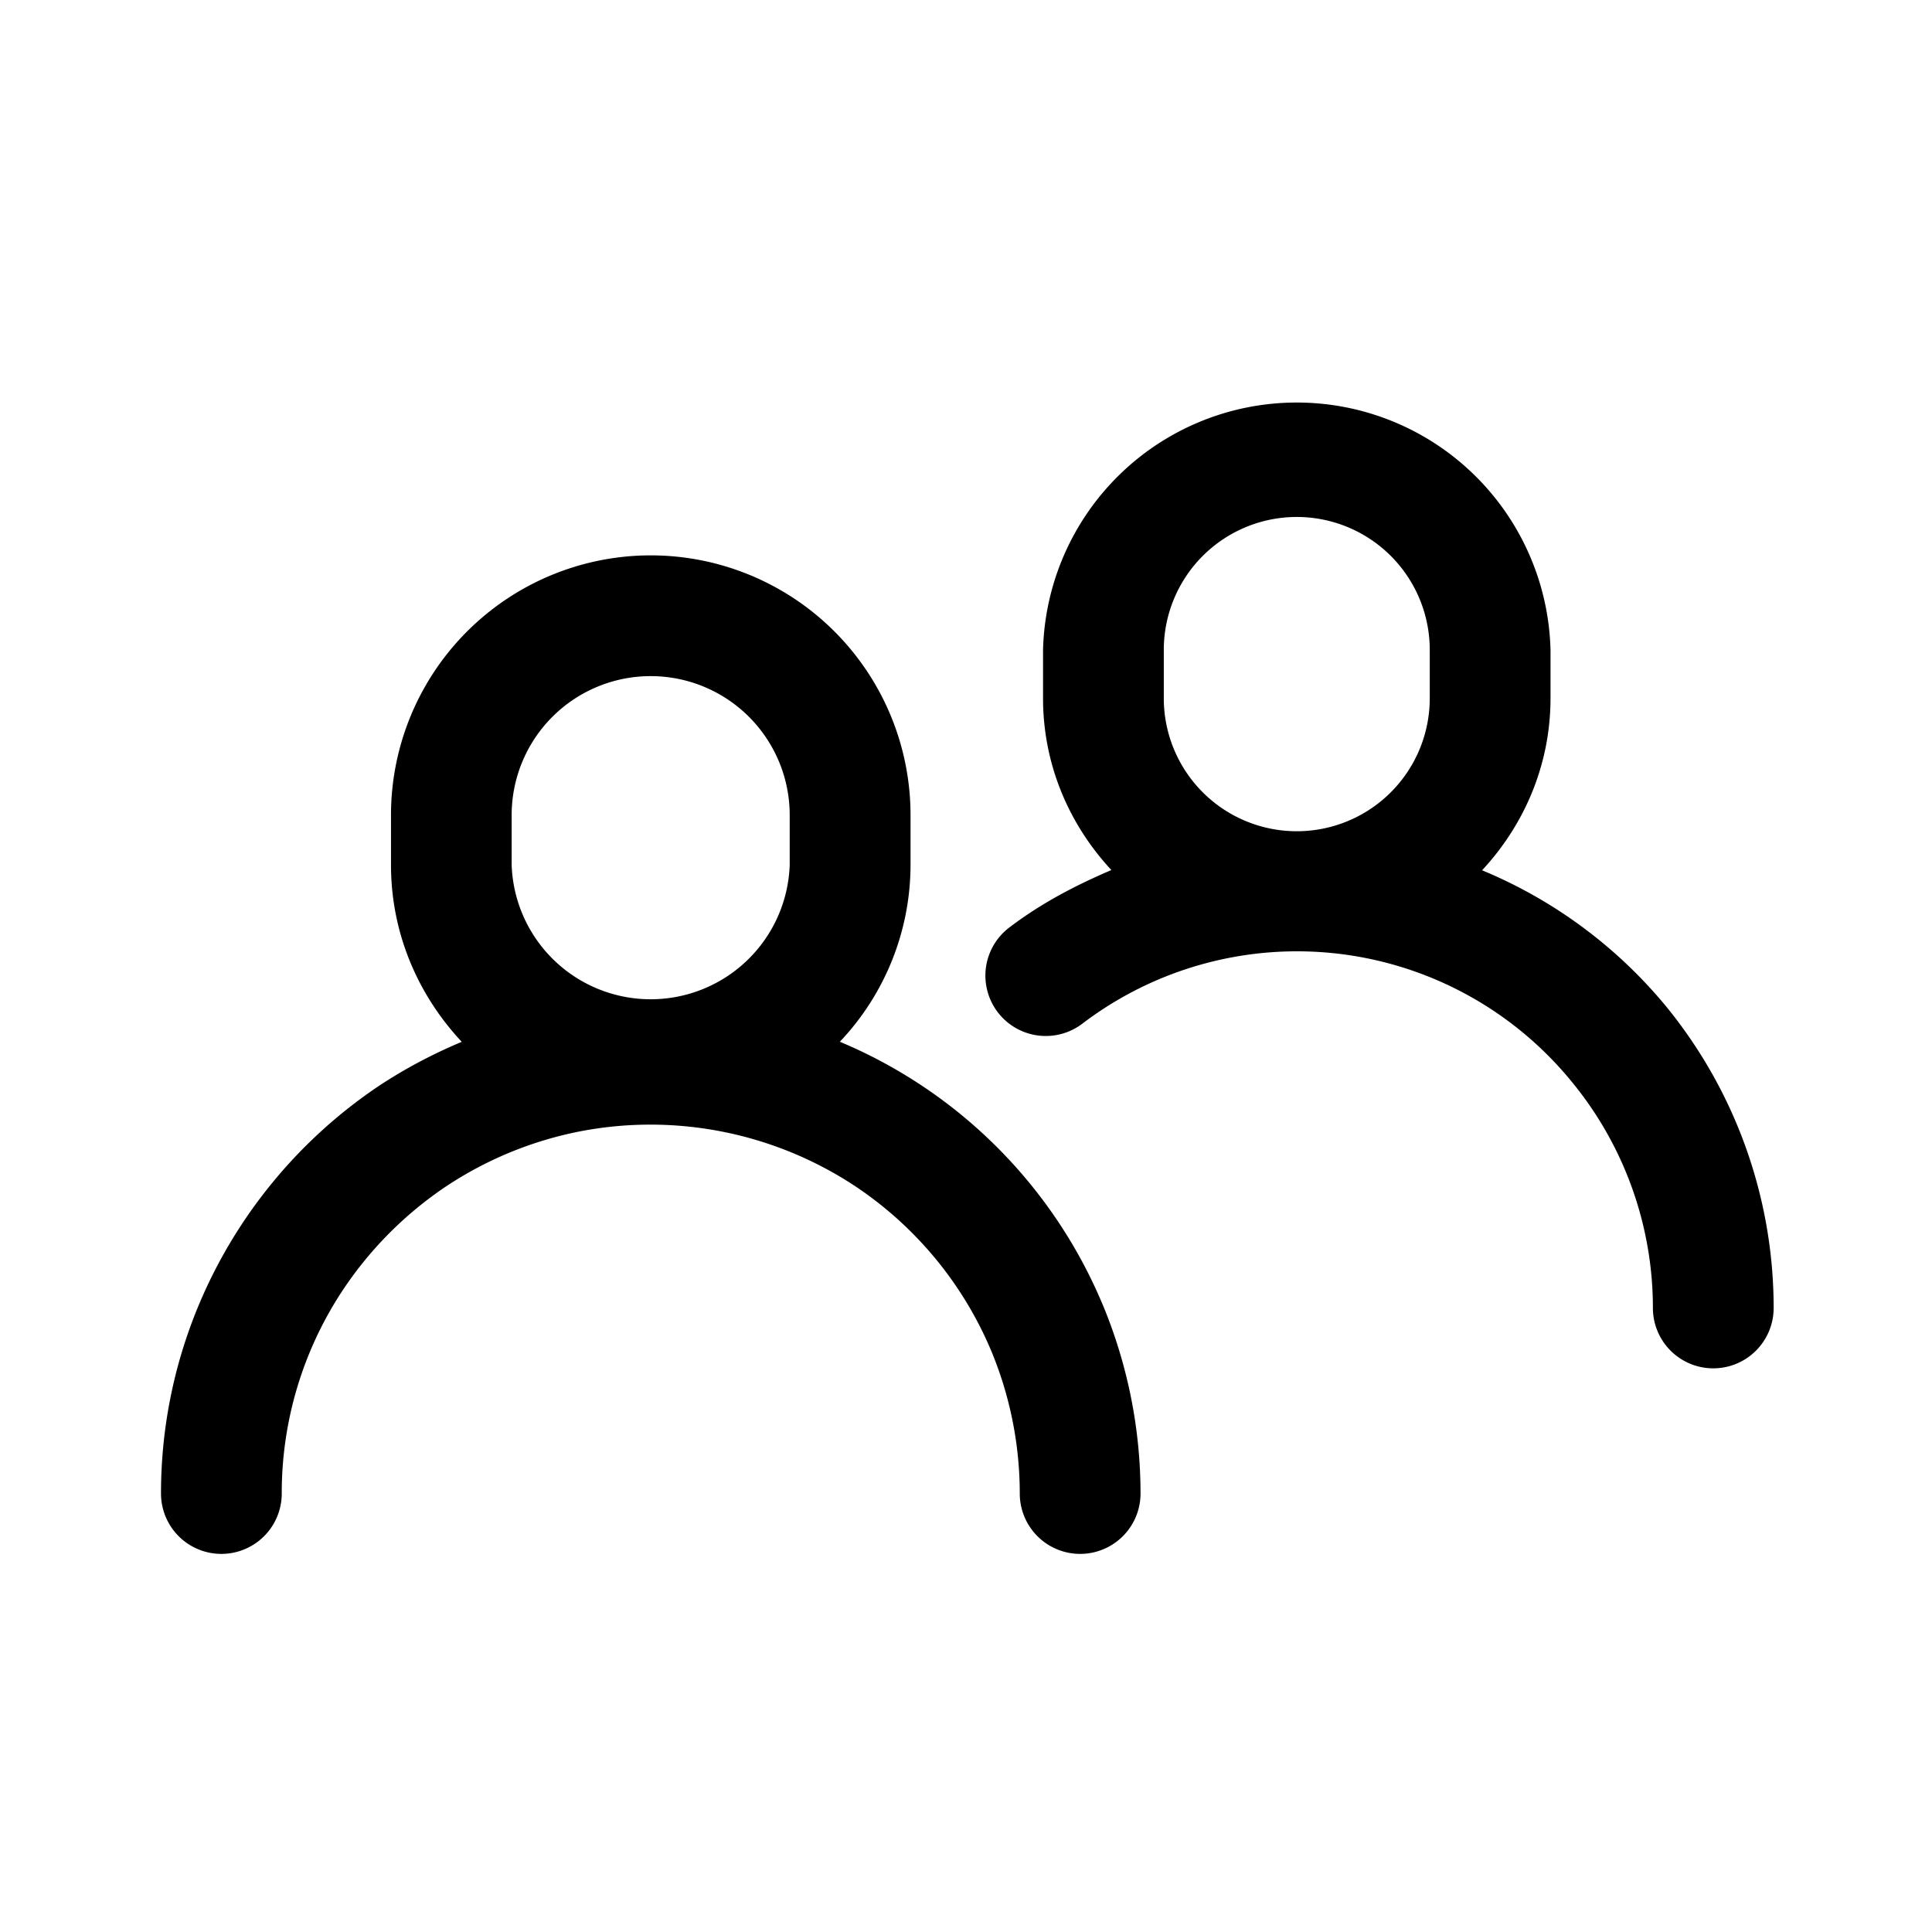
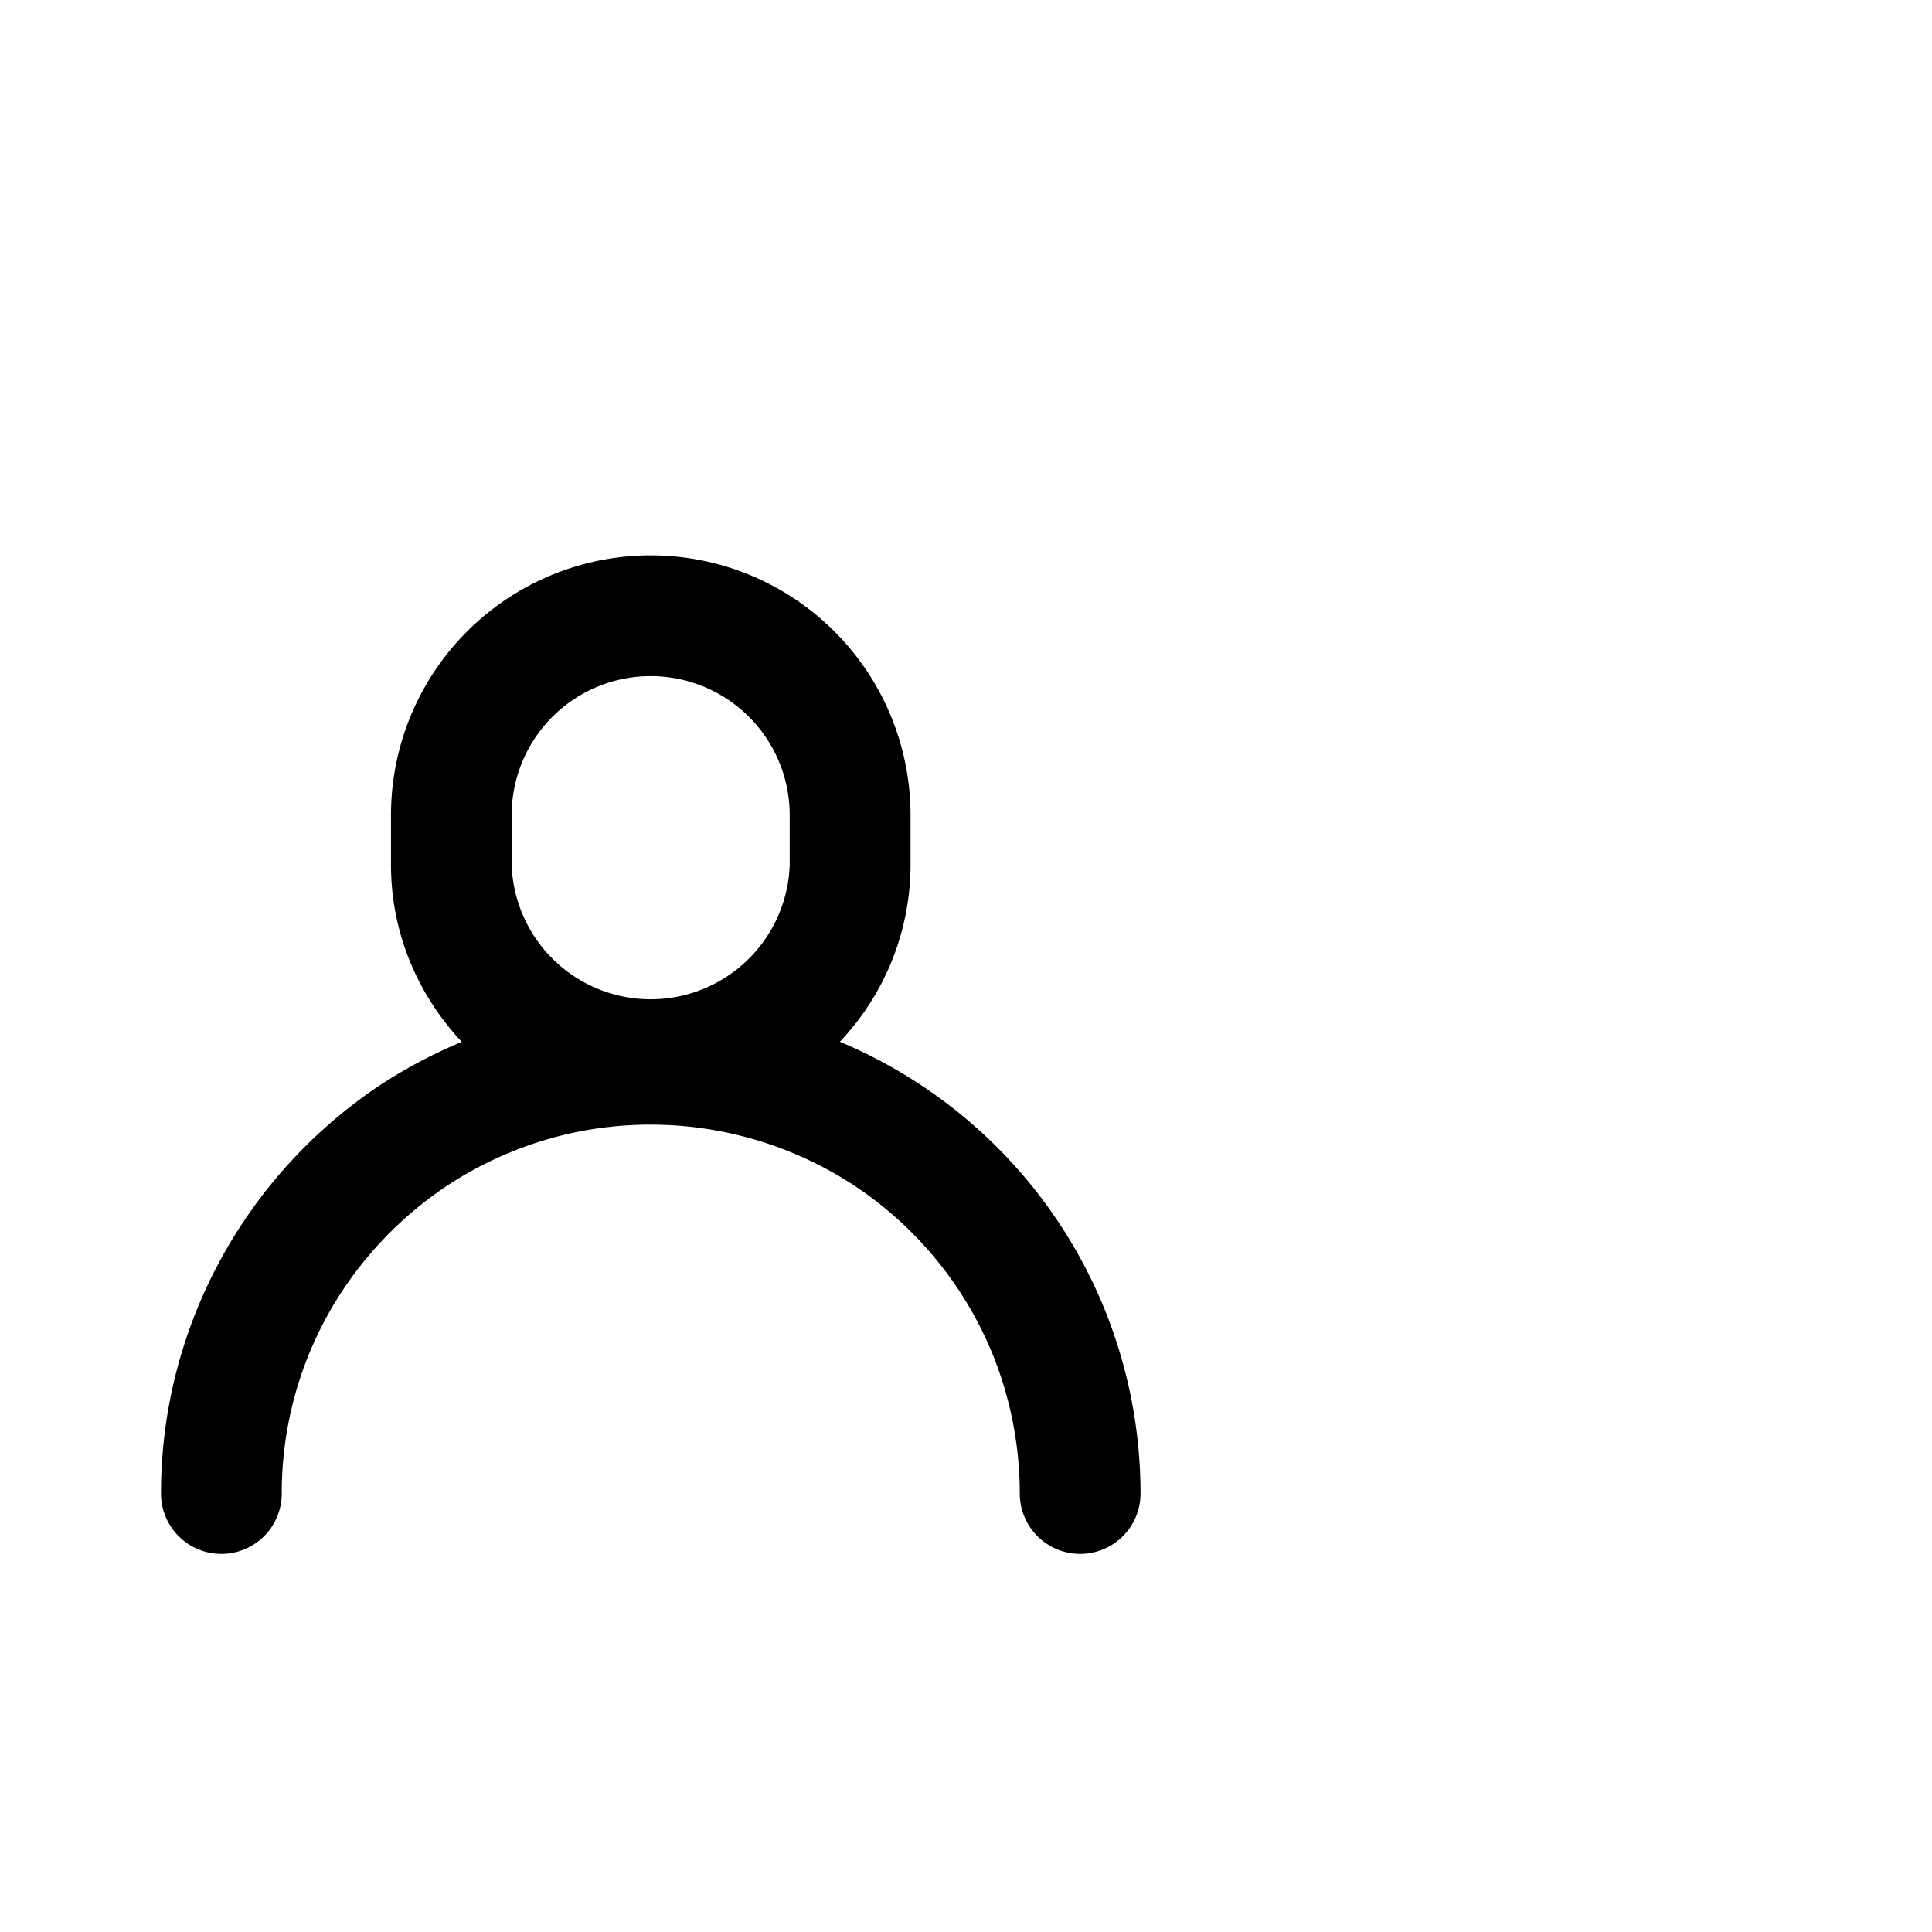
<svg xmlns="http://www.w3.org/2000/svg" class="uitk-icon uitk-spacing uitk-spacing-margin-inlineend-two" aria-hidden="true" viewBox="0 0 24 24">
  <path d="M13.705 16.224a6.088 6.088 0 0 0-3.272-3.283 3.2 3.2 0 0 0 .878-2.198v-.617a3.227 3.227 0 0 0-6.454 0v.618c0 .852.338 1.62.879 2.198-.358.15-.705.333-1.033.55a6.129 6.129 0 0 0-2.239 2.732A6.06 6.06 0 0 0 2 18.553a.75.75 0 1 0 1.5 0 4.56 4.56 0 0 1 .772-2.547 4.658 4.658 0 0 1 1.263-1.264 4.609 4.609 0 0 1 1.656-.685 4.612 4.612 0 0 1 3.438.682 4.596 4.596 0 0 1 1.692 2.06 4.62 4.62 0 0 1 .347 1.754.75.75 0 1 0 1.5 0c0-.8-.158-1.59-.463-2.33Zm-7.349-6.098a1.727 1.727 0 1 1 3.454 0v.618a1.728 1.728 0 0 1-3.454 0v-.618Z" />
-   <path d="M20.689 12.492a5.887 5.887 0 0 0-2.278-1.681c.523-.562.85-1.31.85-2.137v-.6a3.153 3.153 0 0 0-6.304 0v.6c0 .826.326 1.572.849 2.134-.44.188-.869.41-1.267.713a.75.75 0 0 0 .904 1.197 4.405 4.405 0 0 1 6.086.725 4.423 4.423 0 0 1 1.004 2.804.75.75 0 0 0 1.5.002c0-1.37-.475-2.698-1.344-3.757Zm-6.232-4.418a1.652 1.652 0 0 1 3.304 0v.6a1.652 1.652 0 1 1-3.304 0v-.6Z" />
</svg>